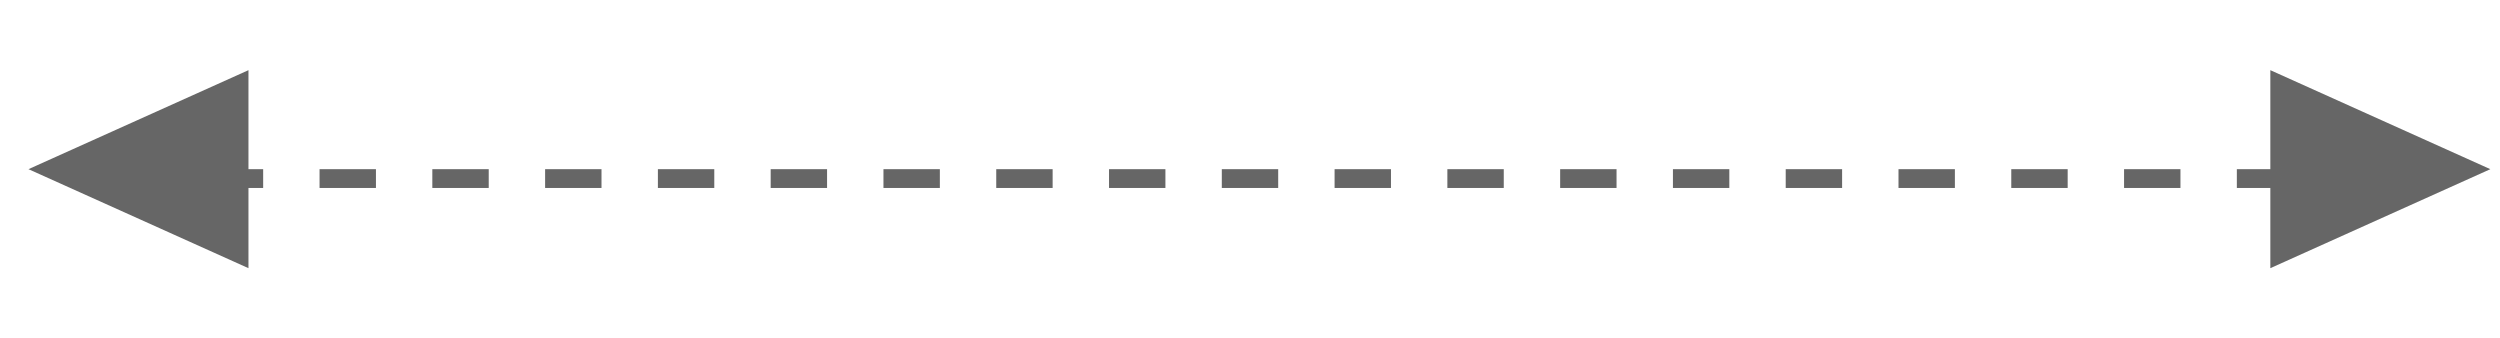
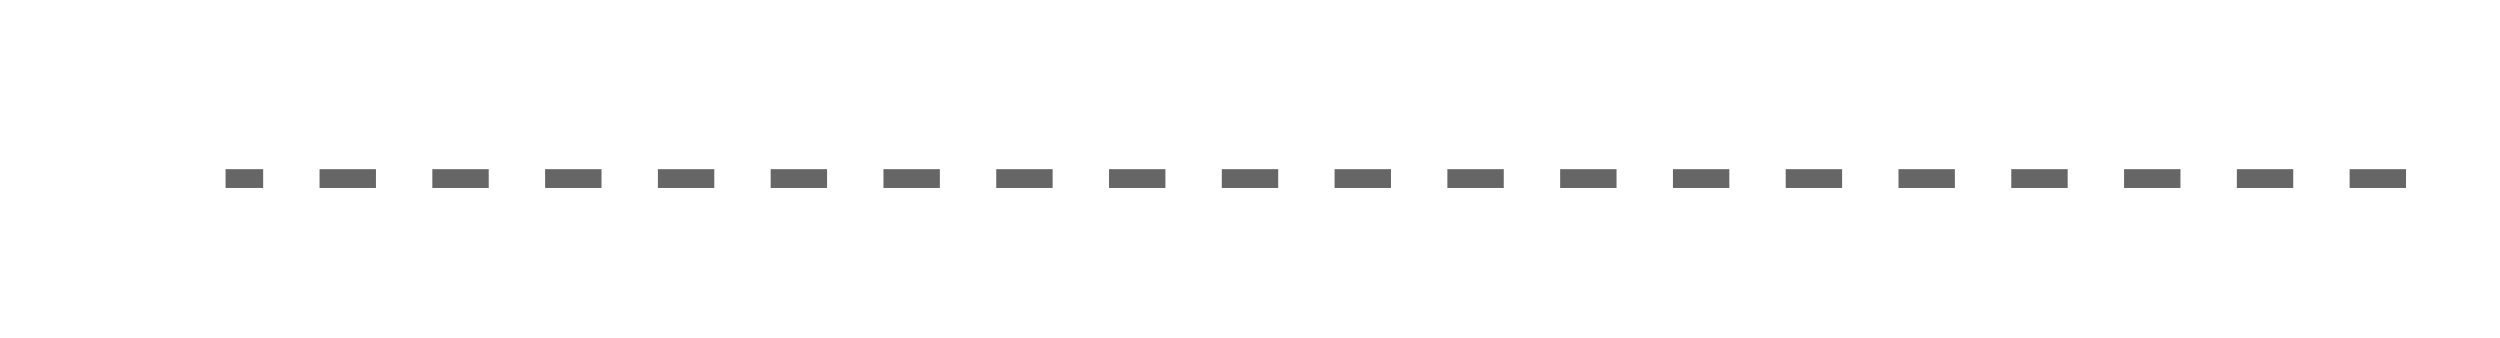
<svg xmlns="http://www.w3.org/2000/svg" width="133px" height="18px" viewBox="0 0 133 18" version="1.1">
  <title>箭头2备份 2</title>
  <g id="芬香官网网页端" stroke="none" stroke-width="1" fill="none" fill-rule="evenodd">
    <g id="芬香官网-社交电商" transform="translate(-1045, -1766)">
      <g id="yw/ds/mk3" transform="translate(0, 1405)">
        <g id="内容" transform="translate(532, 305)">
          <g id="箭头2备份-2" transform="translate(579.5, 65) scale(-1, 1) translate(-579.5, -65) translate(513, 56)">
            <g id="箭头" transform="translate(0.015, 0)">
              <line x1="5.485" y1="9.5" x2="120.485" y2="9.5" id="直线" stroke="#666666" stroke-linecap="square" stroke-dasharray="2,4" />
-               <polygon id="矩形" fill="#666666" transform="translate(122.985, 9) rotate(-45) translate(-122.985, -9) " points="124.434 3 128.985 15 116.985 10.449" />
-               <polygon id="矩形备份" fill="#666666" transform="translate(8.985, 9) scale(-1, 1) rotate(-45) translate(-8.985, -9) " points="10.434 3 14.985 15 2.985 10.449" />
            </g>
          </g>
        </g>
      </g>
    </g>
  </g>
</svg>